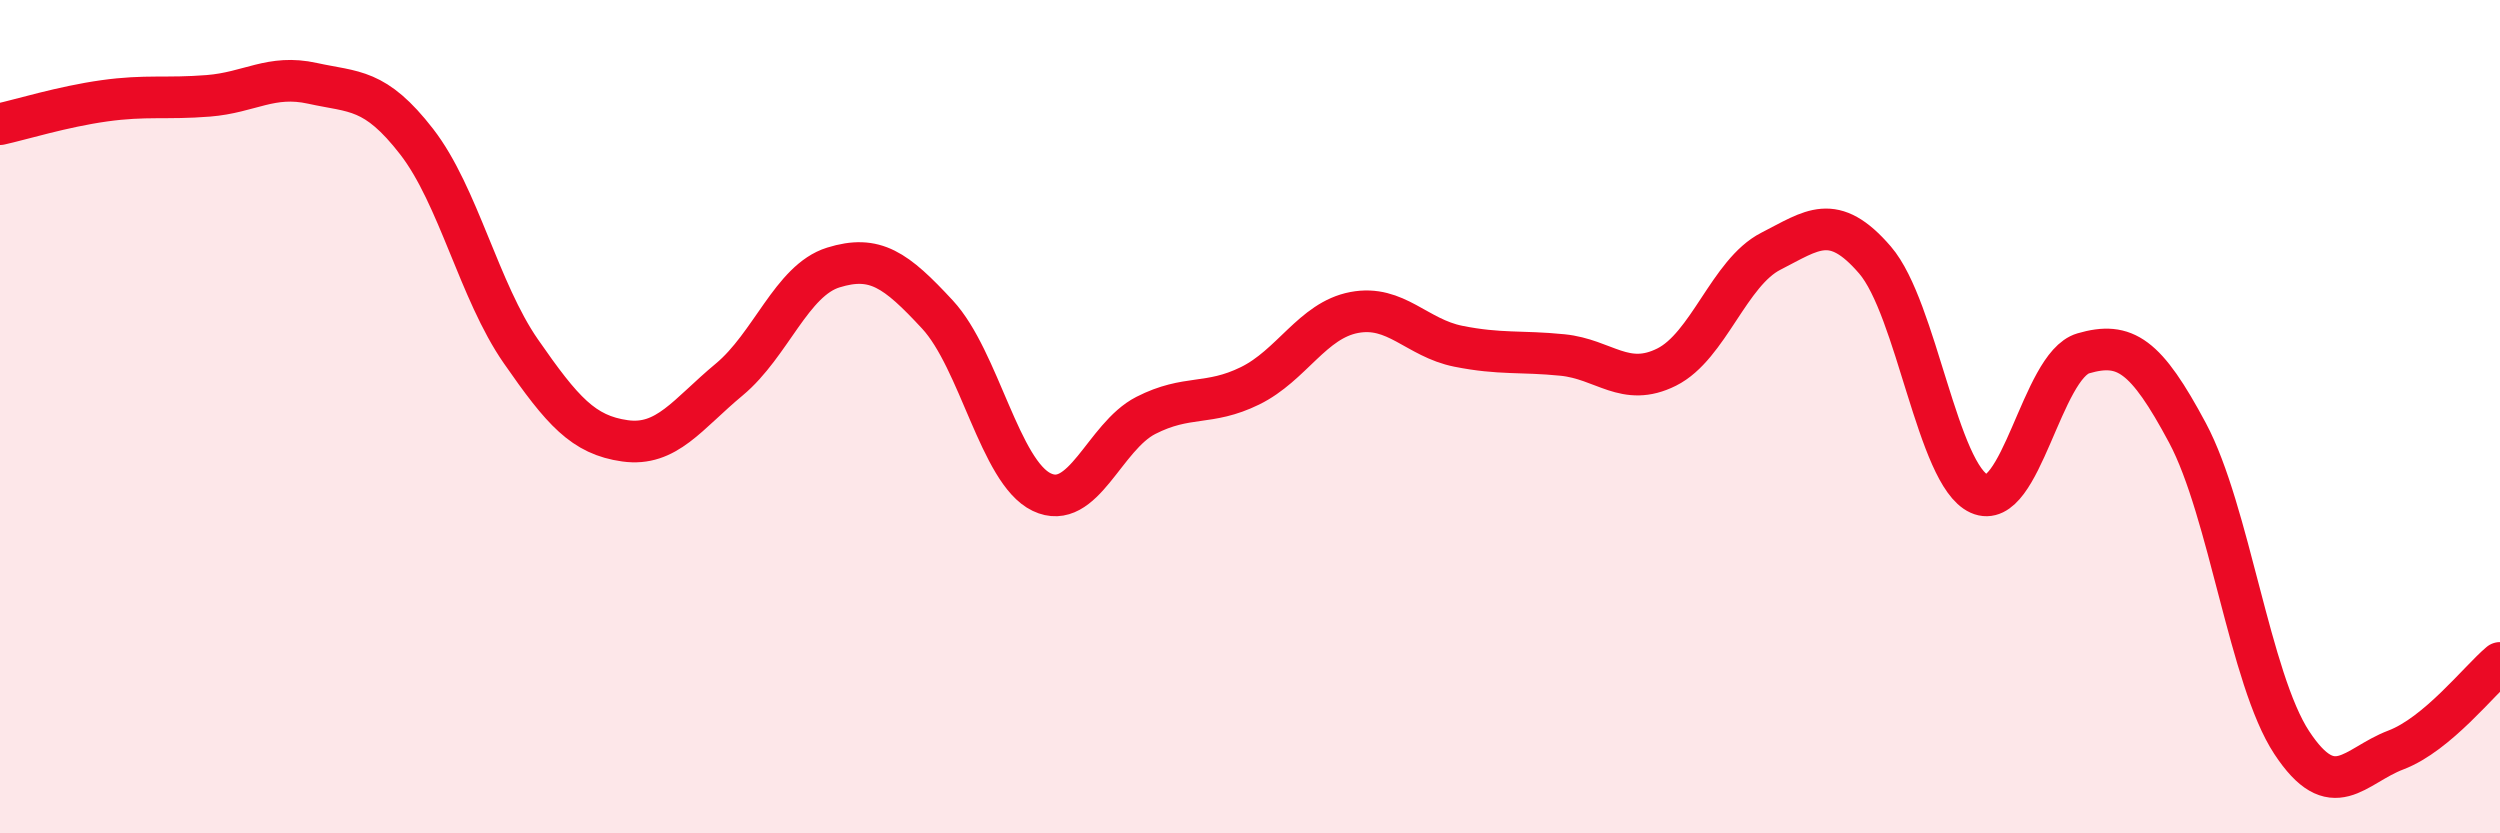
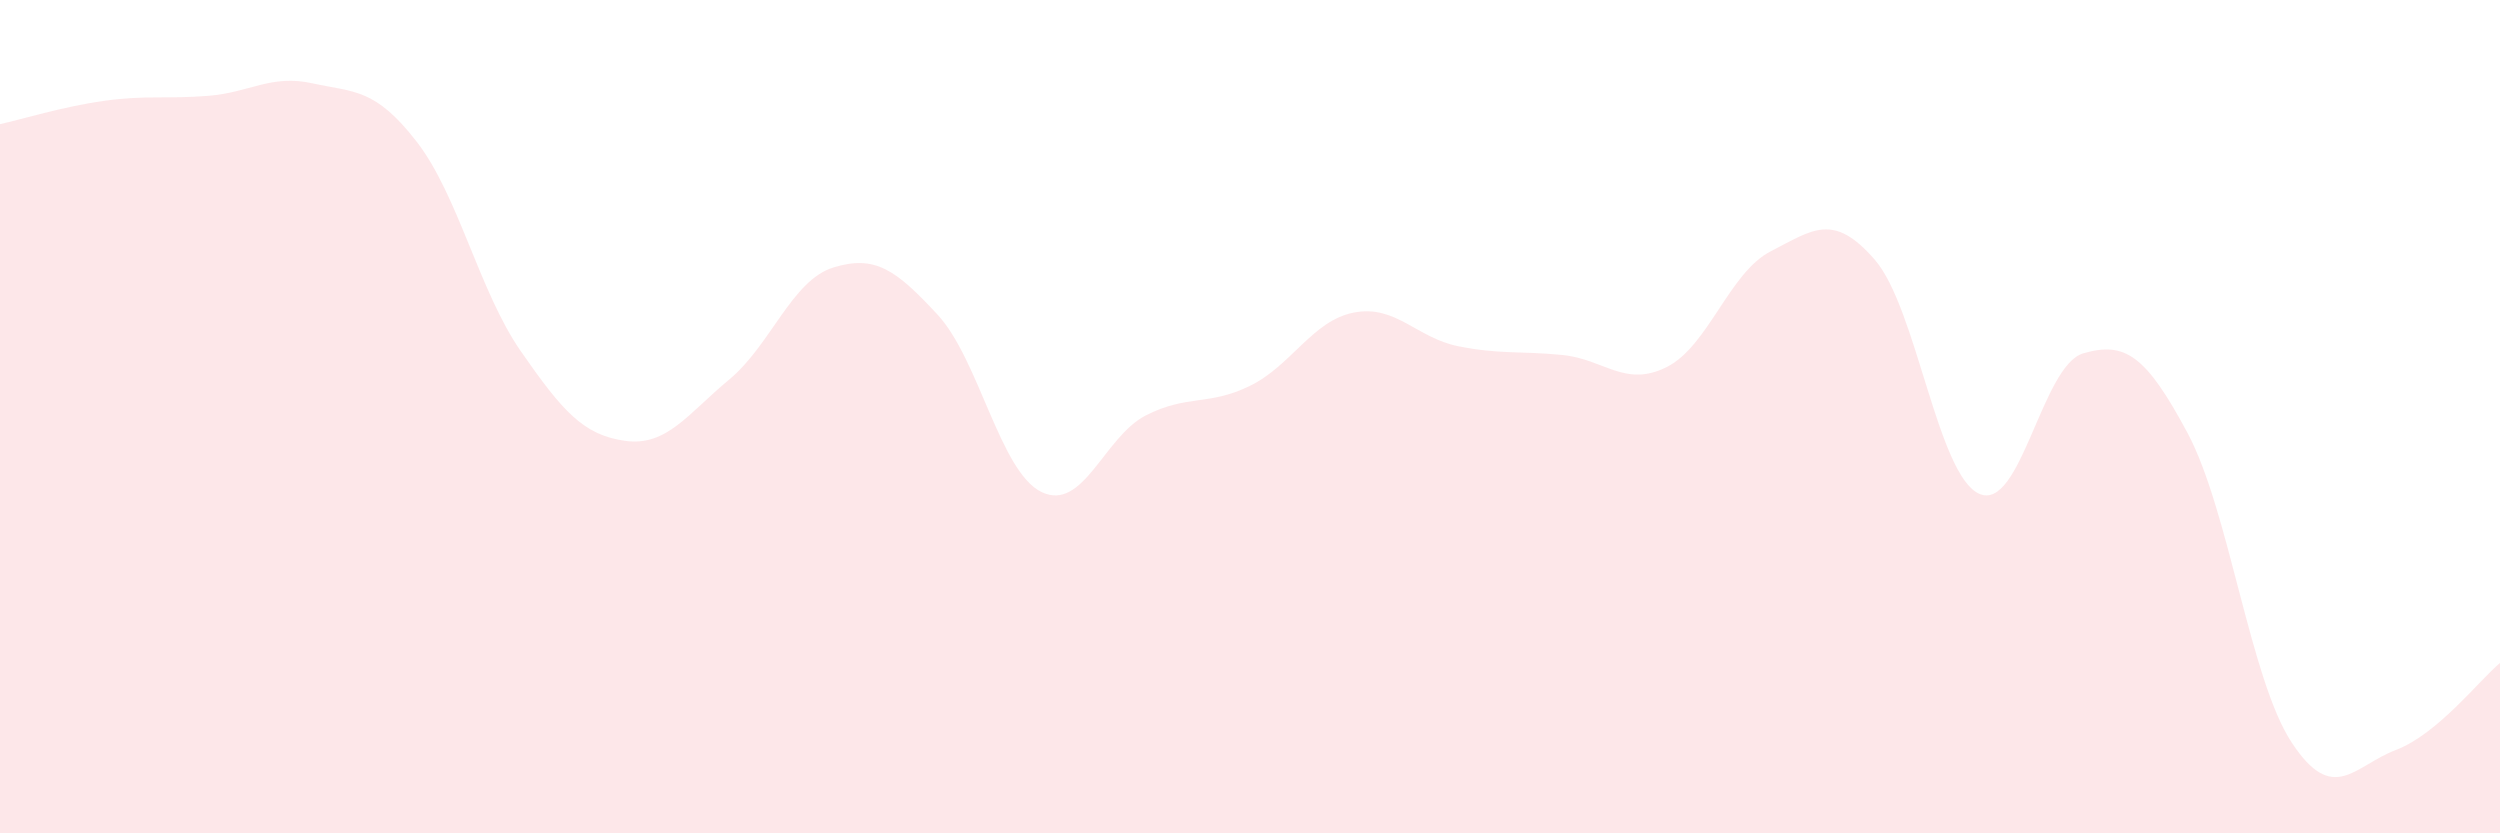
<svg xmlns="http://www.w3.org/2000/svg" width="60" height="20" viewBox="0 0 60 20">
  <path d="M 0,2.98 C 0.5,2.87 1.5,2.56 2.5,2.42 C 3.5,2.28 4,2.38 5,2.3 C 6,2.22 6.5,1.78 7.5,2 C 8.5,2.22 9,2.11 10,3.4 C 11,4.69 11.5,6.99 12.5,8.43 C 13.5,9.87 14,10.44 15,10.58 C 16,10.72 16.5,9.94 17.5,9.11 C 18.5,8.28 19,6.73 20,6.42 C 21,6.11 21.5,6.47 22.5,7.55 C 23.5,8.63 24,11.33 25,11.81 C 26,12.29 26.5,10.48 27.5,9.97 C 28.5,9.46 29,9.75 30,9.26 C 31,8.77 31.5,7.69 32.5,7.5 C 33.5,7.31 34,8.11 35,8.31 C 36,8.51 36.5,8.42 37.5,8.52 C 38.5,8.62 39,9.31 40,8.81 C 41,8.31 41.5,6.54 42.5,6.03 C 43.5,5.52 44,5.08 45,6.24 C 46,7.4 46.5,11.4 47.5,11.85 C 48.5,12.3 49,8.77 50,8.48 C 51,8.19 51.5,8.52 52.5,10.39 C 53.5,12.26 54,16.3 55,17.82 C 56,19.34 56.5,18.38 57.5,18 C 58.5,17.62 59.5,16.33 60,15.91L60 20L0 20Z" fill="#EB0A25" opacity="0.1" stroke-linecap="round" stroke-linejoin="round" />
-   <path d="M 0,2.98 C 0.5,2.87 1.5,2.56 2.5,2.42 C 3.5,2.28 4,2.38 5,2.3 C 6,2.22 6.5,1.78 7.5,2 C 8.5,2.22 9,2.11 10,3.4 C 11,4.69 11.5,6.99 12.5,8.43 C 13.5,9.87 14,10.44 15,10.58 C 16,10.72 16.5,9.94 17.5,9.11 C 18.5,8.28 19,6.73 20,6.42 C 21,6.11 21.5,6.47 22.5,7.55 C 23.5,8.63 24,11.33 25,11.81 C 26,12.29 26.5,10.48 27.5,9.97 C 28.5,9.46 29,9.75 30,9.26 C 31,8.77 31.5,7.69 32.5,7.5 C 33.5,7.31 34,8.11 35,8.31 C 36,8.51 36.5,8.42 37.5,8.52 C 38.5,8.62 39,9.31 40,8.81 C 41,8.31 41.5,6.54 42.5,6.03 C 43.5,5.52 44,5.08 45,6.24 C 46,7.4 46.5,11.4 47.5,11.85 C 48.5,12.3 49,8.77 50,8.48 C 51,8.19 51.5,8.52 52.5,10.39 C 53.5,12.26 54,16.3 55,17.82 C 56,19.34 56.5,18.38 57.5,18 C 58.5,17.62 59.5,16.33 60,15.91" stroke="#EB0A25" stroke-width="1" fill="none" stroke-linecap="round" stroke-linejoin="round" />
</svg>